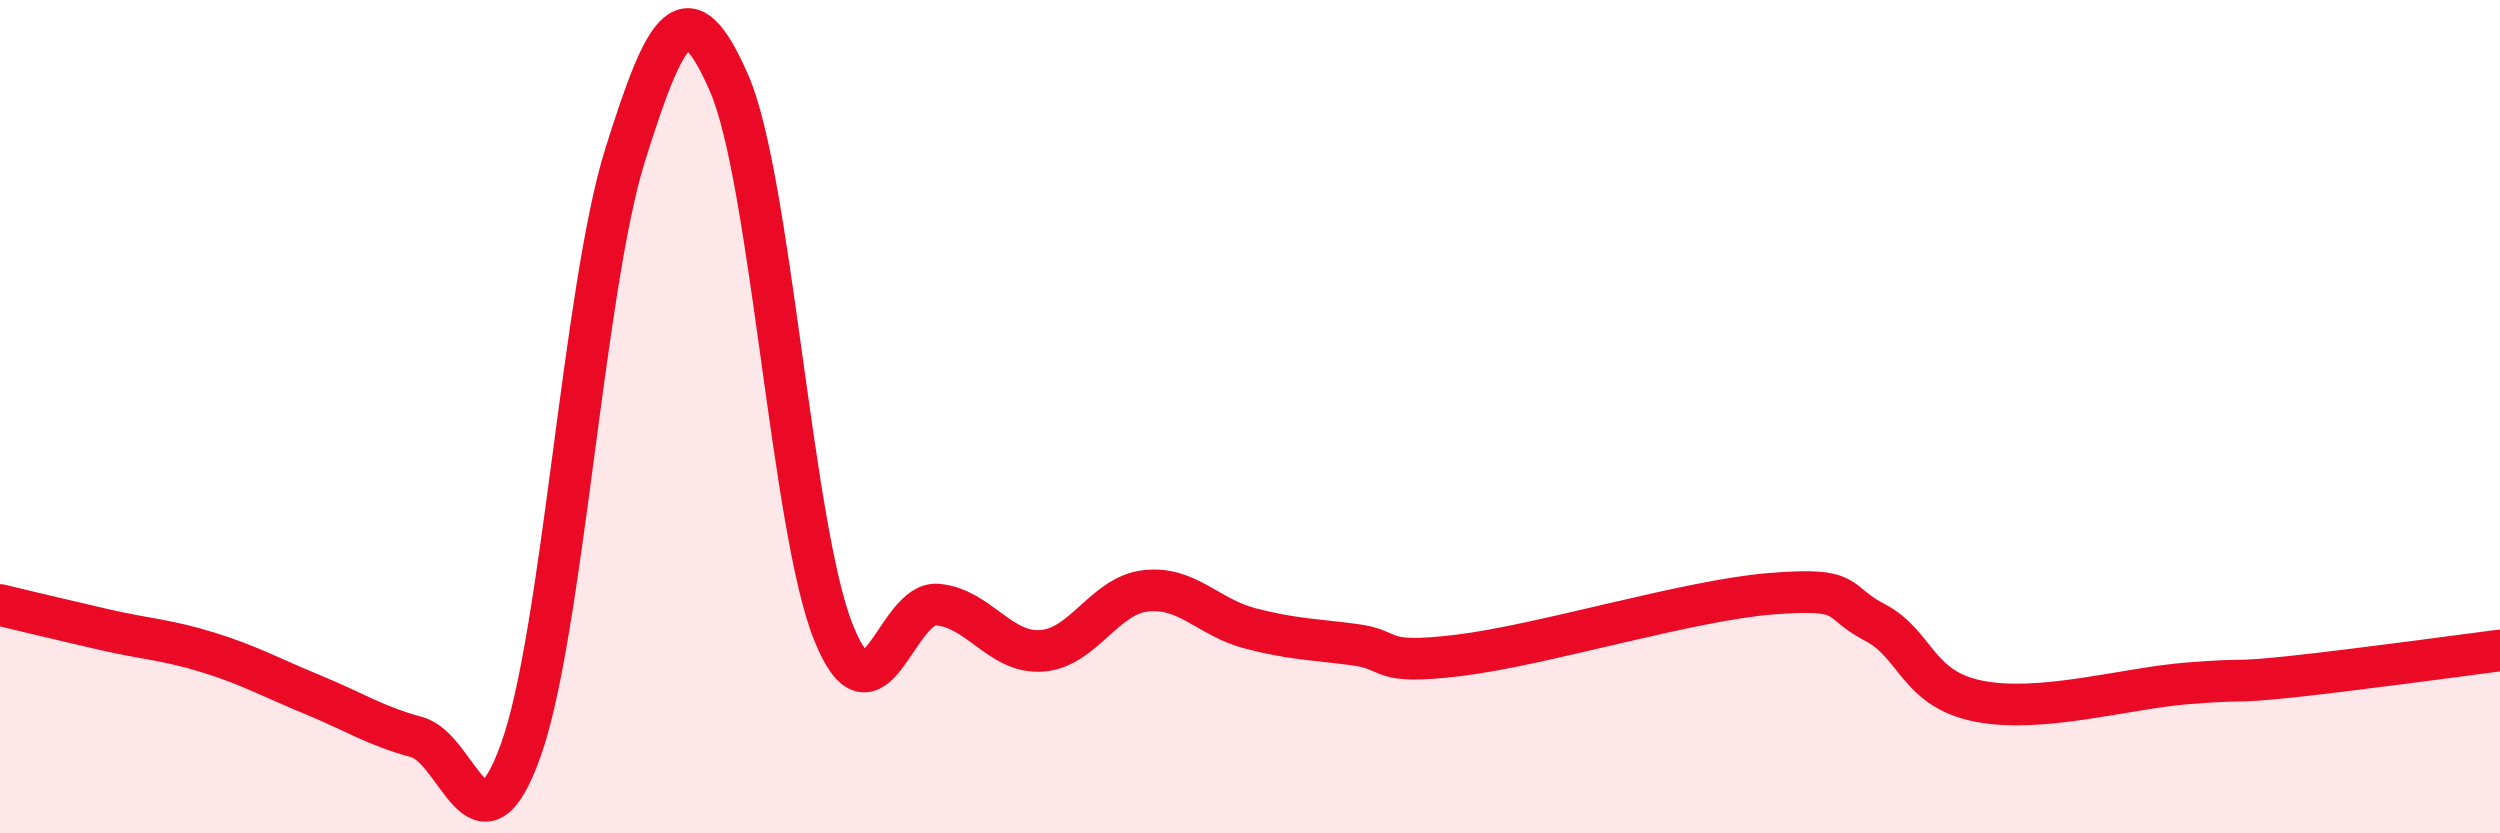
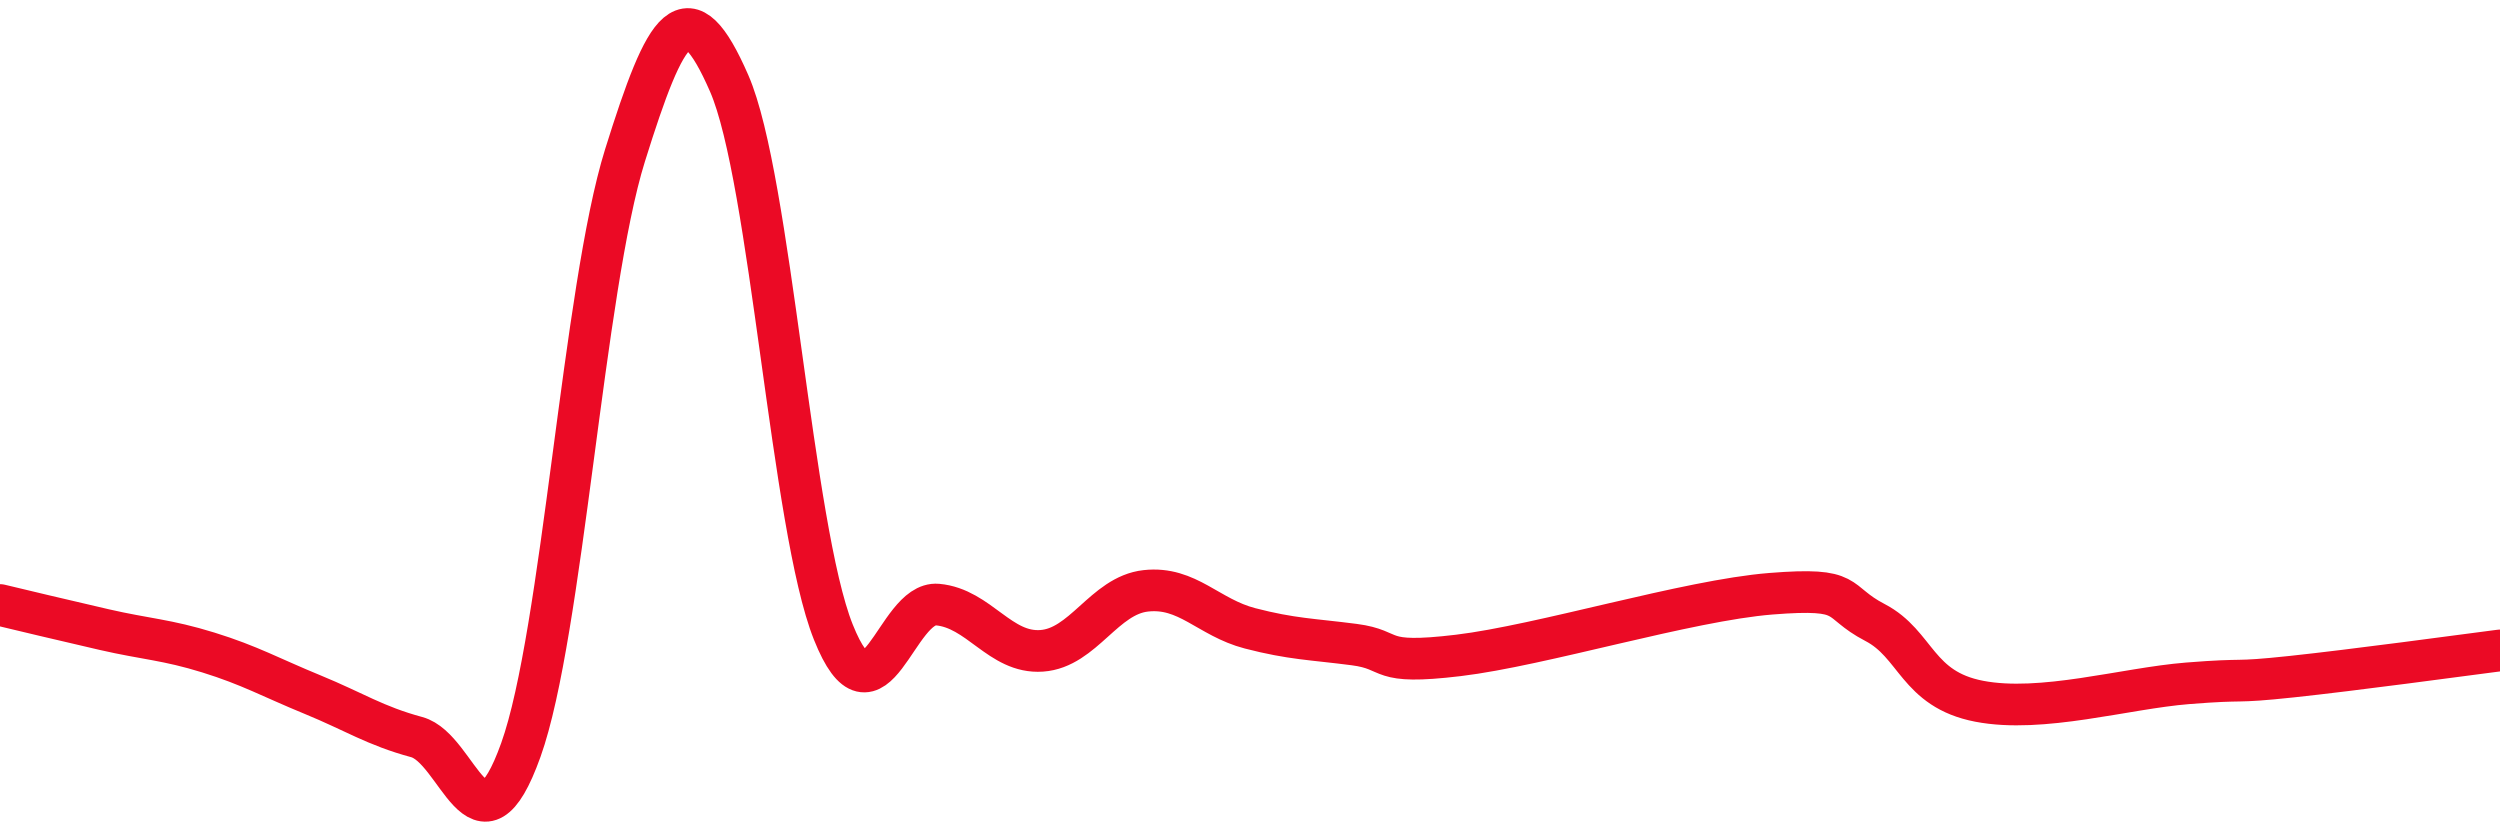
<svg xmlns="http://www.w3.org/2000/svg" width="60" height="20" viewBox="0 0 60 20">
-   <path d="M 0,14.52 C 0.5,14.64 1.5,14.88 2.5,15.11 C 3.5,15.34 4,15.35 5,15.66 C 6,15.97 6.5,16.26 7.5,16.67 C 8.5,17.08 9,17.42 10,17.69 C 11,17.96 11.5,20.79 12.5,18 C 13.5,15.21 14,6.93 15,3.73 C 16,0.53 16.5,-0.29 17.5,2 C 18.5,4.29 19,12.67 20,15.17 C 21,17.67 21.5,14.42 22.5,14.51 C 23.5,14.6 24,15.69 25,15.62 C 26,15.55 26.5,14.29 27.5,14.18 C 28.5,14.07 29,14.82 30,15.08 C 31,15.34 31.5,15.34 32.5,15.47 C 33.5,15.6 33,15.97 35,15.73 C 37,15.49 40.5,14.41 42.5,14.25 C 44.5,14.09 44,14.42 45,14.94 C 46,15.46 46,16.54 47.5,16.83 C 49,17.12 51,16.52 52.5,16.4 C 54,16.28 53.5,16.4 55,16.24 C 56.5,16.08 59,15.74 60,15.61L60 20L0 20Z" fill="#EB0A25" opacity="0.1" stroke-linecap="round" stroke-linejoin="round" />
  <path d="M 0,14.52 C 0.5,14.64 1.5,14.88 2.5,15.11 C 3.5,15.34 4,15.35 5,15.66 C 6,15.97 6.5,16.26 7.5,16.67 C 8.5,17.08 9,17.42 10,17.69 C 11,17.96 11.5,20.79 12.5,18 C 13.5,15.21 14,6.93 15,3.73 C 16,0.53 16.5,-0.29 17.5,2 C 18.5,4.29 19,12.67 20,15.17 C 21,17.67 21.5,14.42 22.5,14.51 C 23.5,14.6 24,15.69 25,15.62 C 26,15.55 26.5,14.29 27.5,14.18 C 28.5,14.07 29,14.82 30,15.08 C 31,15.34 31.5,15.34 32.5,15.47 C 33.5,15.6 33,15.97 35,15.73 C 37,15.49 40.5,14.41 42.5,14.25 C 44.5,14.09 44,14.42 45,14.94 C 46,15.46 46,16.54 47.5,16.83 C 49,17.12 51,16.52 52.5,16.4 C 54,16.28 53.5,16.4 55,16.24 C 56.5,16.08 59,15.74 60,15.61" stroke="#EB0A25" stroke-width="1" fill="none" stroke-linecap="round" stroke-linejoin="round" />
</svg>